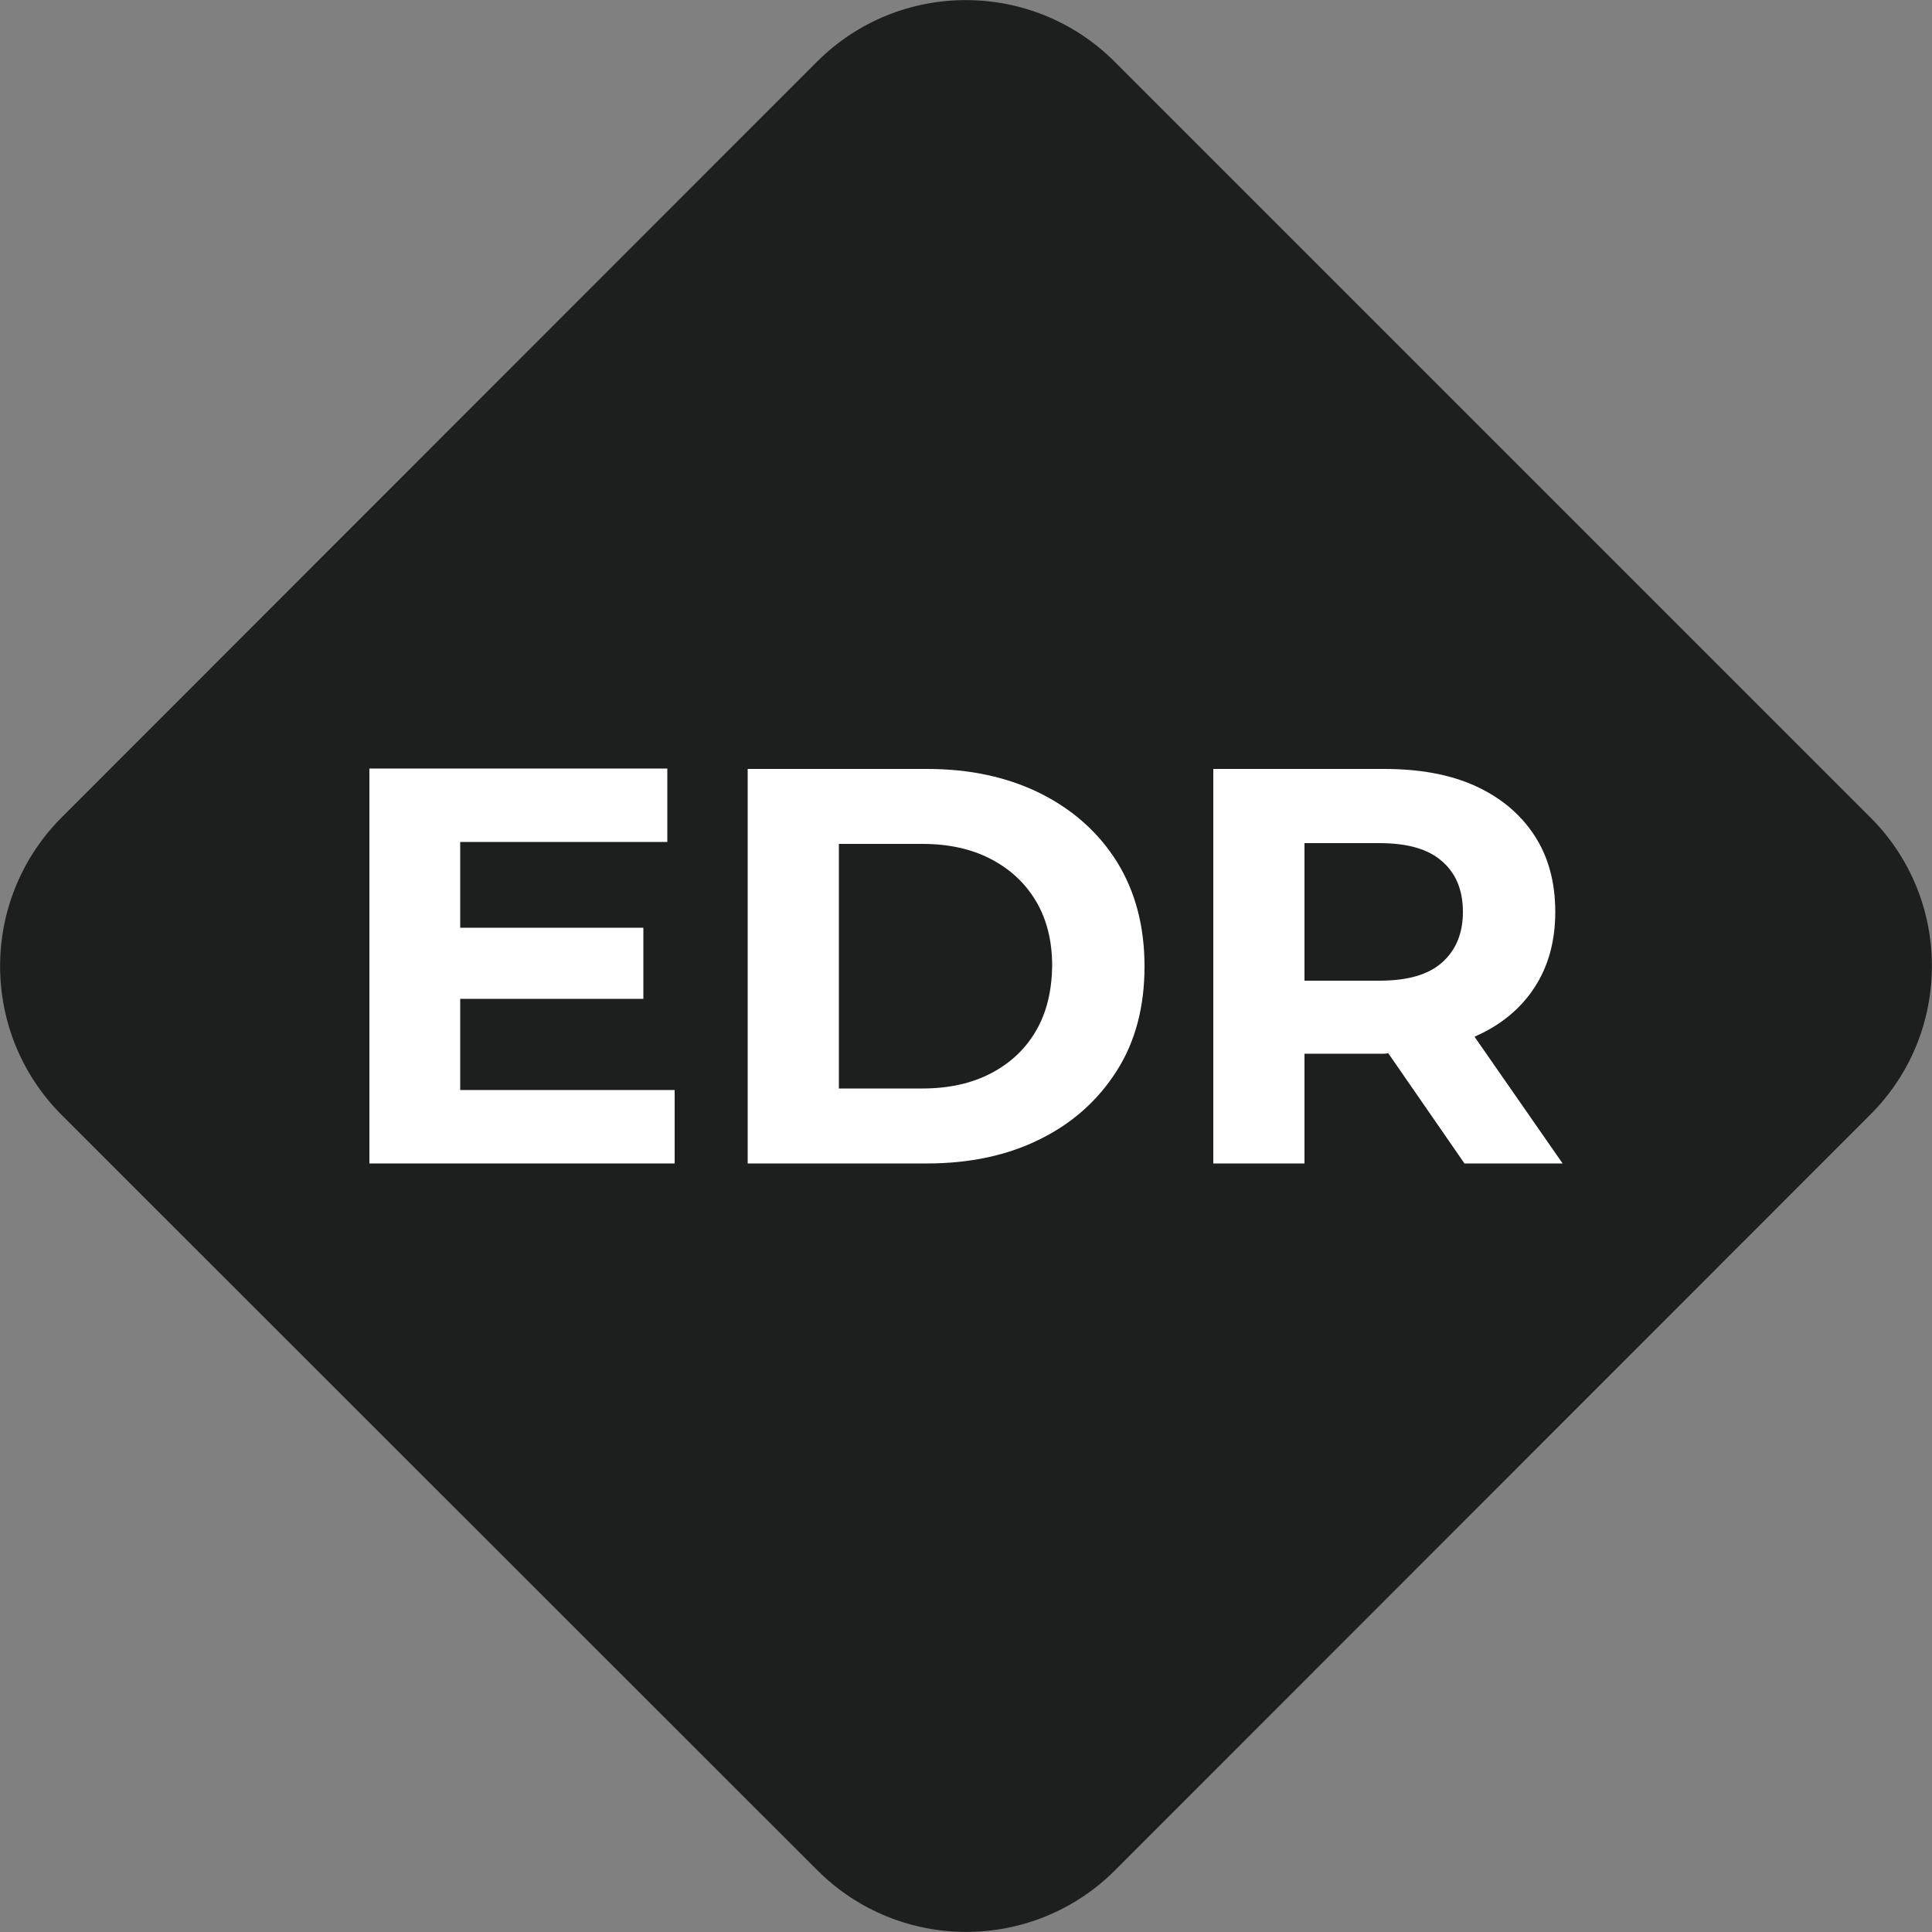
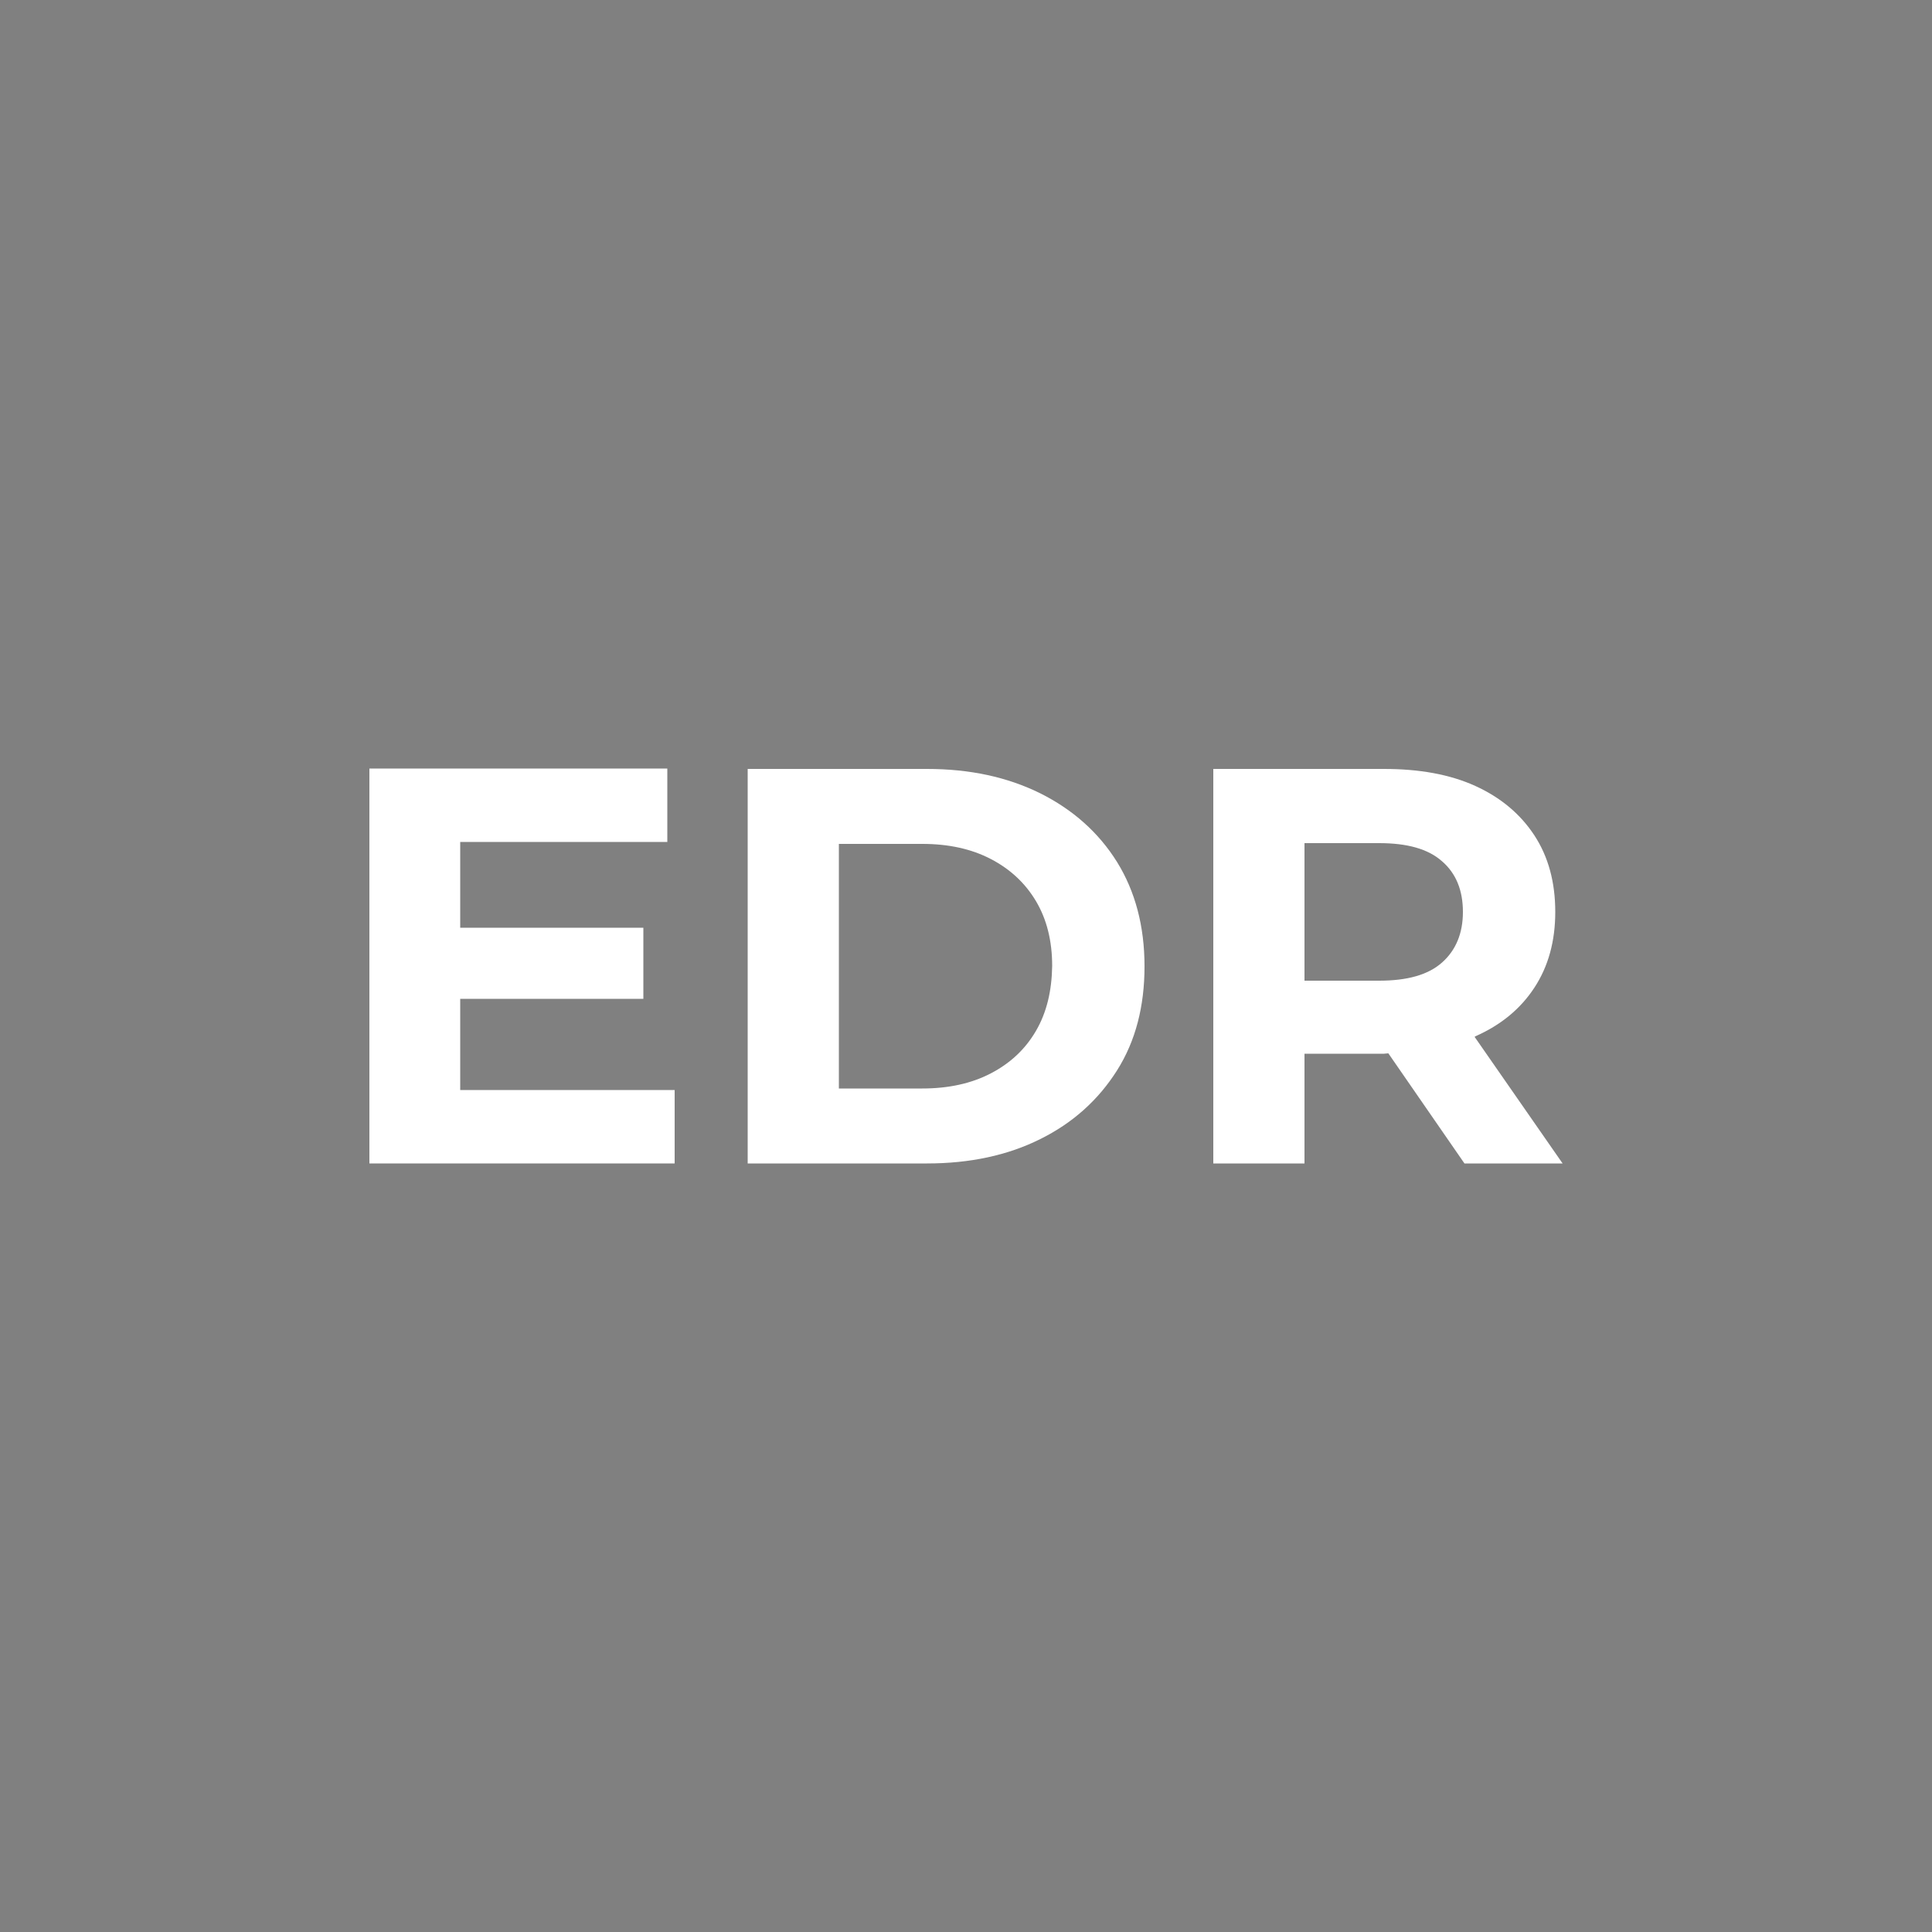
<svg xmlns="http://www.w3.org/2000/svg" version="1.1" id="Layer_1" x="0px" y="0px" viewBox="0 0 50 50" style="enable-background:new 0 0 50 50;" xml:space="preserve">
  <rect x="0" y="0" width="50" height="50" fill="#808080" stroke="none" />
  <style type="text/css">
	.st0{fill:#1D1E1E;}
	.st1{fill:#FFFFFF;}
	.st2{fill:#F1F2F2;}
	.st3{fill-rule:evenodd;clip-rule:evenodd;fill:#FFFFFF;}
	.st4{fill-rule:evenodd;clip-rule:evenodd;fill:#1D1E1E;}
	.st5{fill:#619CBC;}
</style>
  <g>
-     <path class="st0" d="M48.4,21.15L28.85,1.6c-2.13-2.13-5.58-2.13-7.71,0L1.6,21.15c-2.13,2.13-2.13,5.58,0,7.71L21.15,48.4   c2.13,2.13,5.58,2.13,7.71,0L48.4,28.85C50.53,26.73,50.53,23.27,48.4,21.15z" />
    <g>
      <g>
        <polygon class="st1" points="11.91,25.85 16.65,25.85 16.65,24.01 11.91,24.01 11.91,21.79 17.27,21.79 17.27,19.89 9.56,19.89      9.56,30.11 17.46,30.11 17.46,28.21 11.91,28.21    " />
        <path class="st1" d="M26.92,20.53c-0.85-0.42-1.82-0.63-2.93-0.63h-4.64v10.21h4.64c1.11,0,2.09-0.21,2.93-0.63     c0.85-0.42,1.51-1.02,1.99-1.78c0.48-0.76,0.71-1.66,0.71-2.69c0-1.04-0.24-1.94-0.71-2.7C28.43,21.54,27.76,20.95,26.92,20.53z      M26.81,26.68c-0.28,0.48-0.67,0.84-1.17,1.1s-1.09,0.39-1.77,0.39h-2.16v-6.33h2.16c0.68,0,1.27,0.13,1.77,0.39     s0.89,0.62,1.17,1.09c0.28,0.47,0.42,1.03,0.42,1.68C27.22,25.64,27.09,26.2,26.81,26.68z" />
        <path class="st1" d="M40.44,30.11l-2.28-3.28c0.01,0,0.02,0,0.02-0.01c0.66-0.29,1.17-0.71,1.53-1.26     c0.36-0.55,0.54-1.2,0.54-1.96c0-0.77-0.18-1.43-0.54-1.98c-0.36-0.55-0.87-0.98-1.53-1.28c-0.66-0.3-1.45-0.44-2.36-0.44H31.4     v10.21h2.36v-2.84h2.06c0.04,0,0.07-0.01,0.11-0.01l1.97,2.85H40.44z M37.32,22.29c0.36,0.31,0.54,0.75,0.54,1.31     c0,0.55-0.18,0.99-0.54,1.31c-0.36,0.32-0.9,0.47-1.63,0.47h-1.93v-3.56h1.93C36.42,21.82,36.96,21.97,37.32,22.29z" />
      </g>
    </g>
  </g>
</svg>